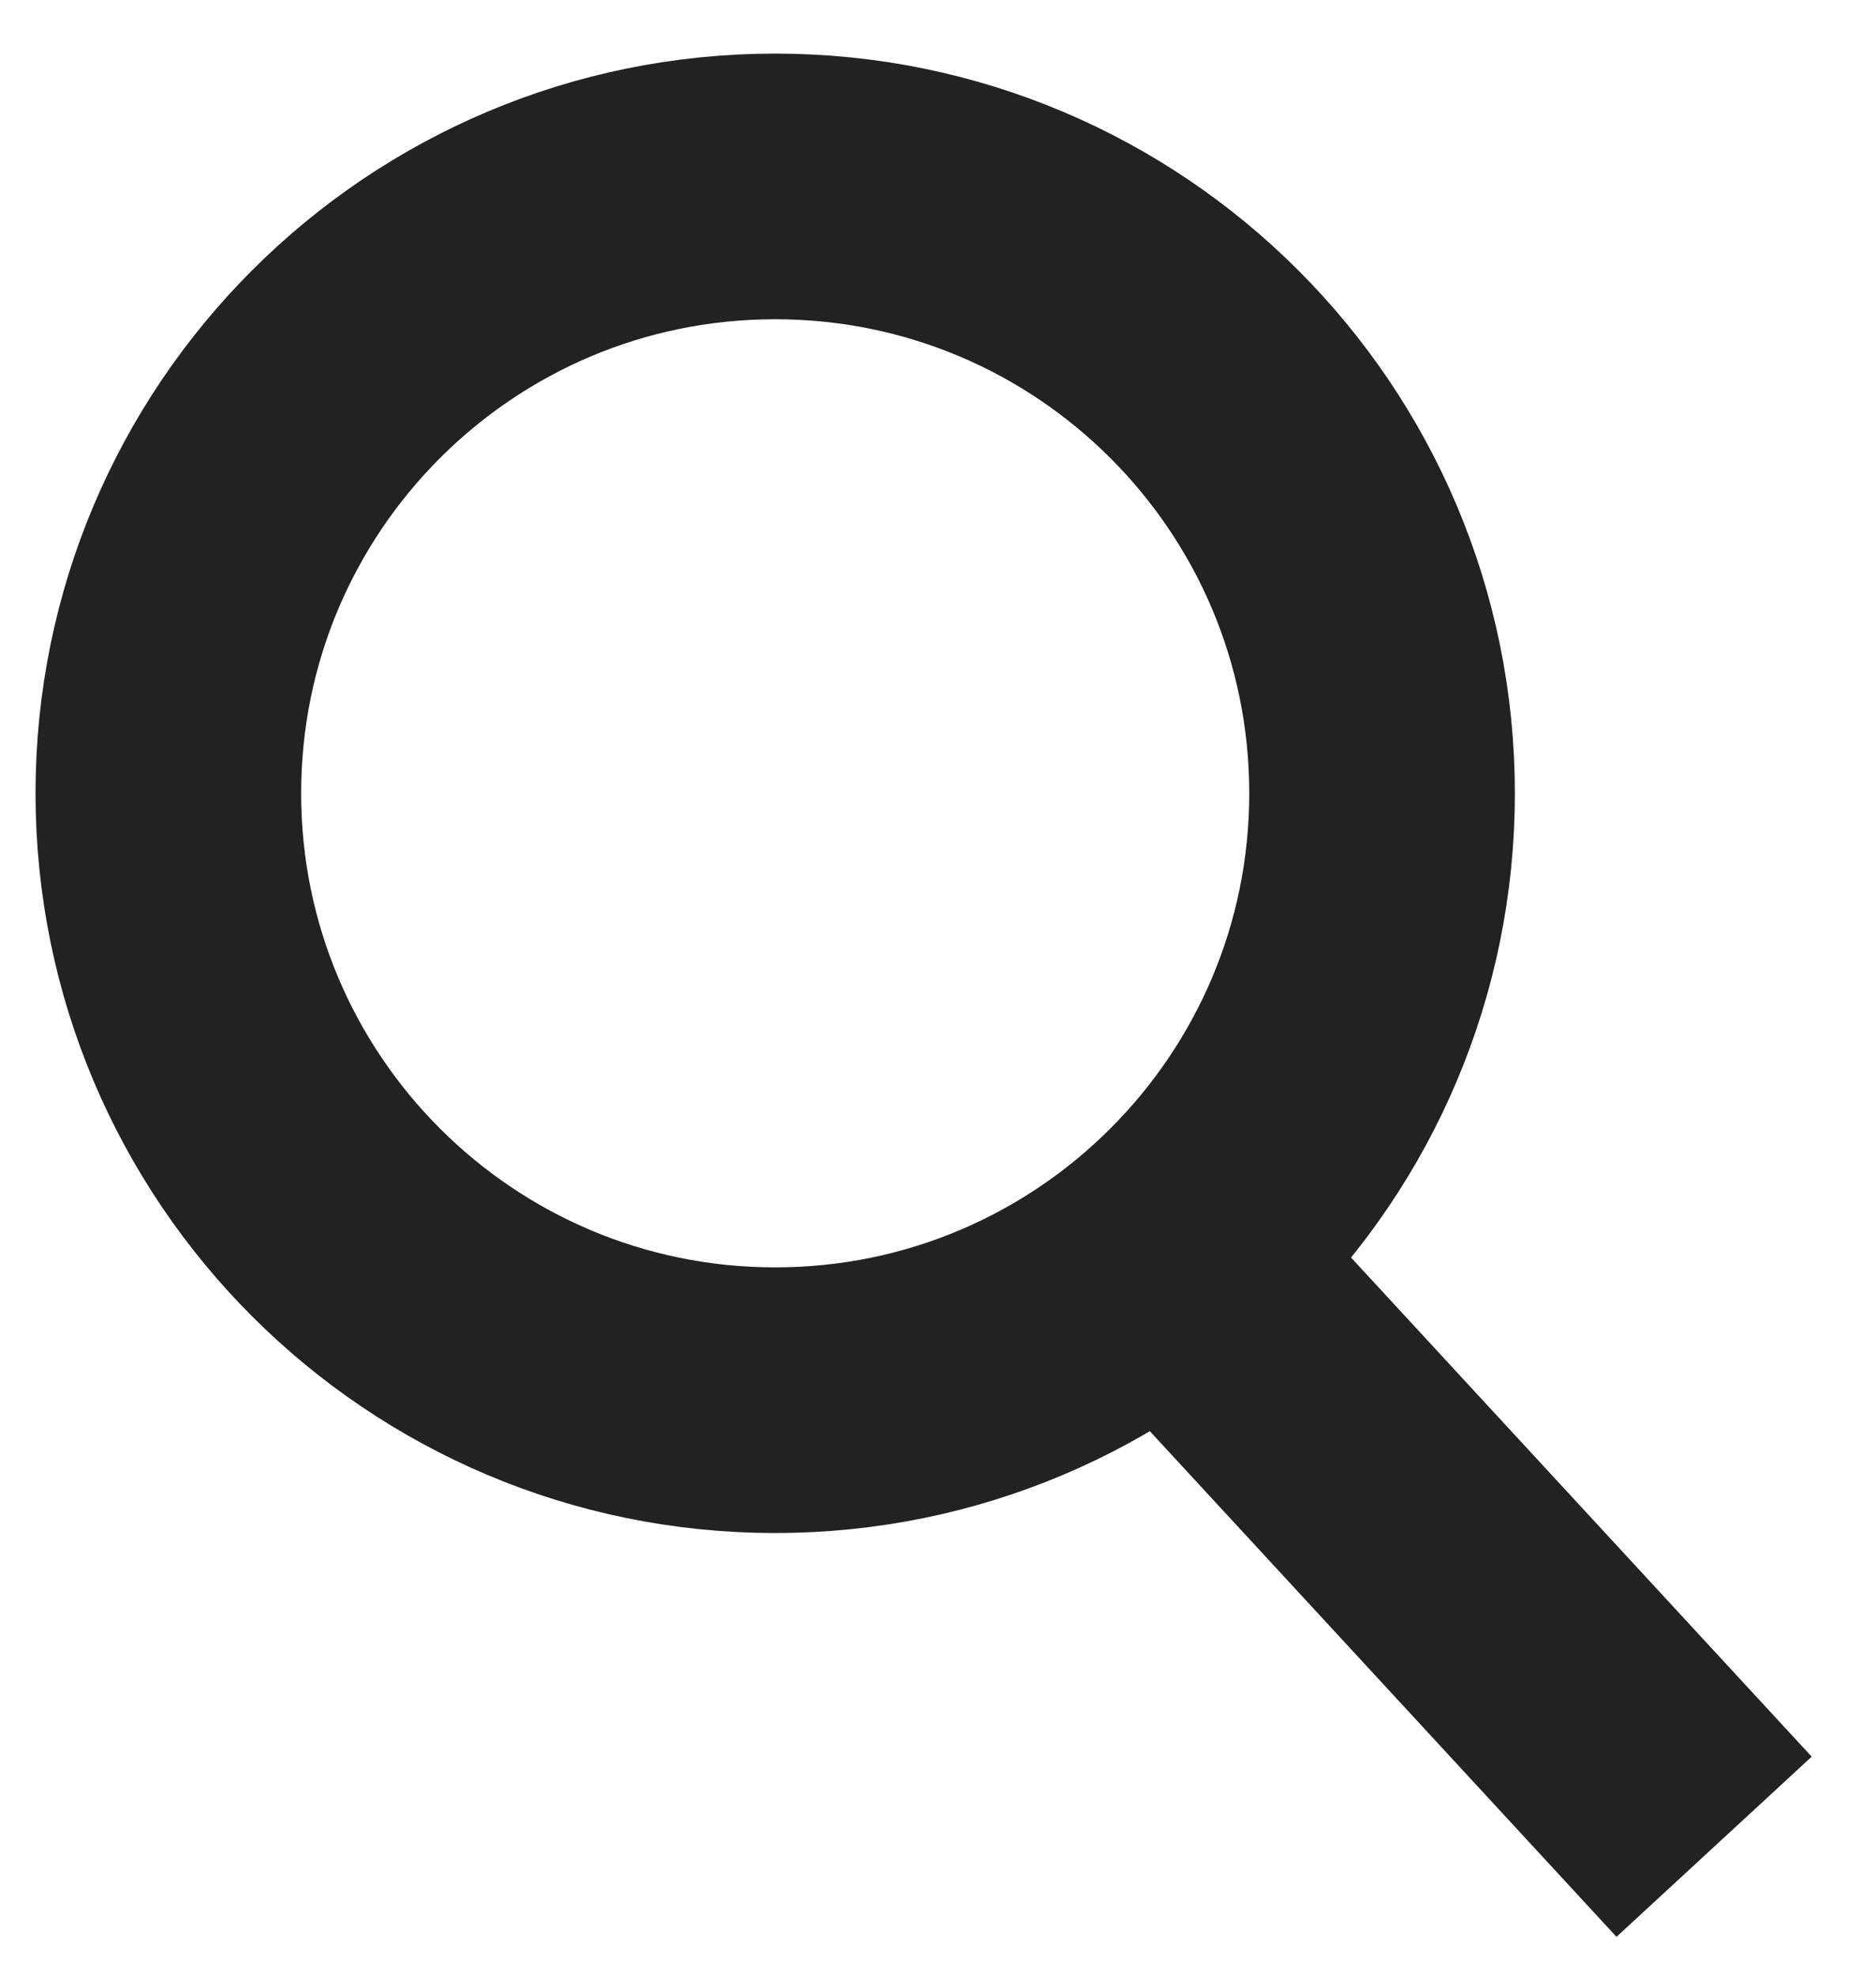
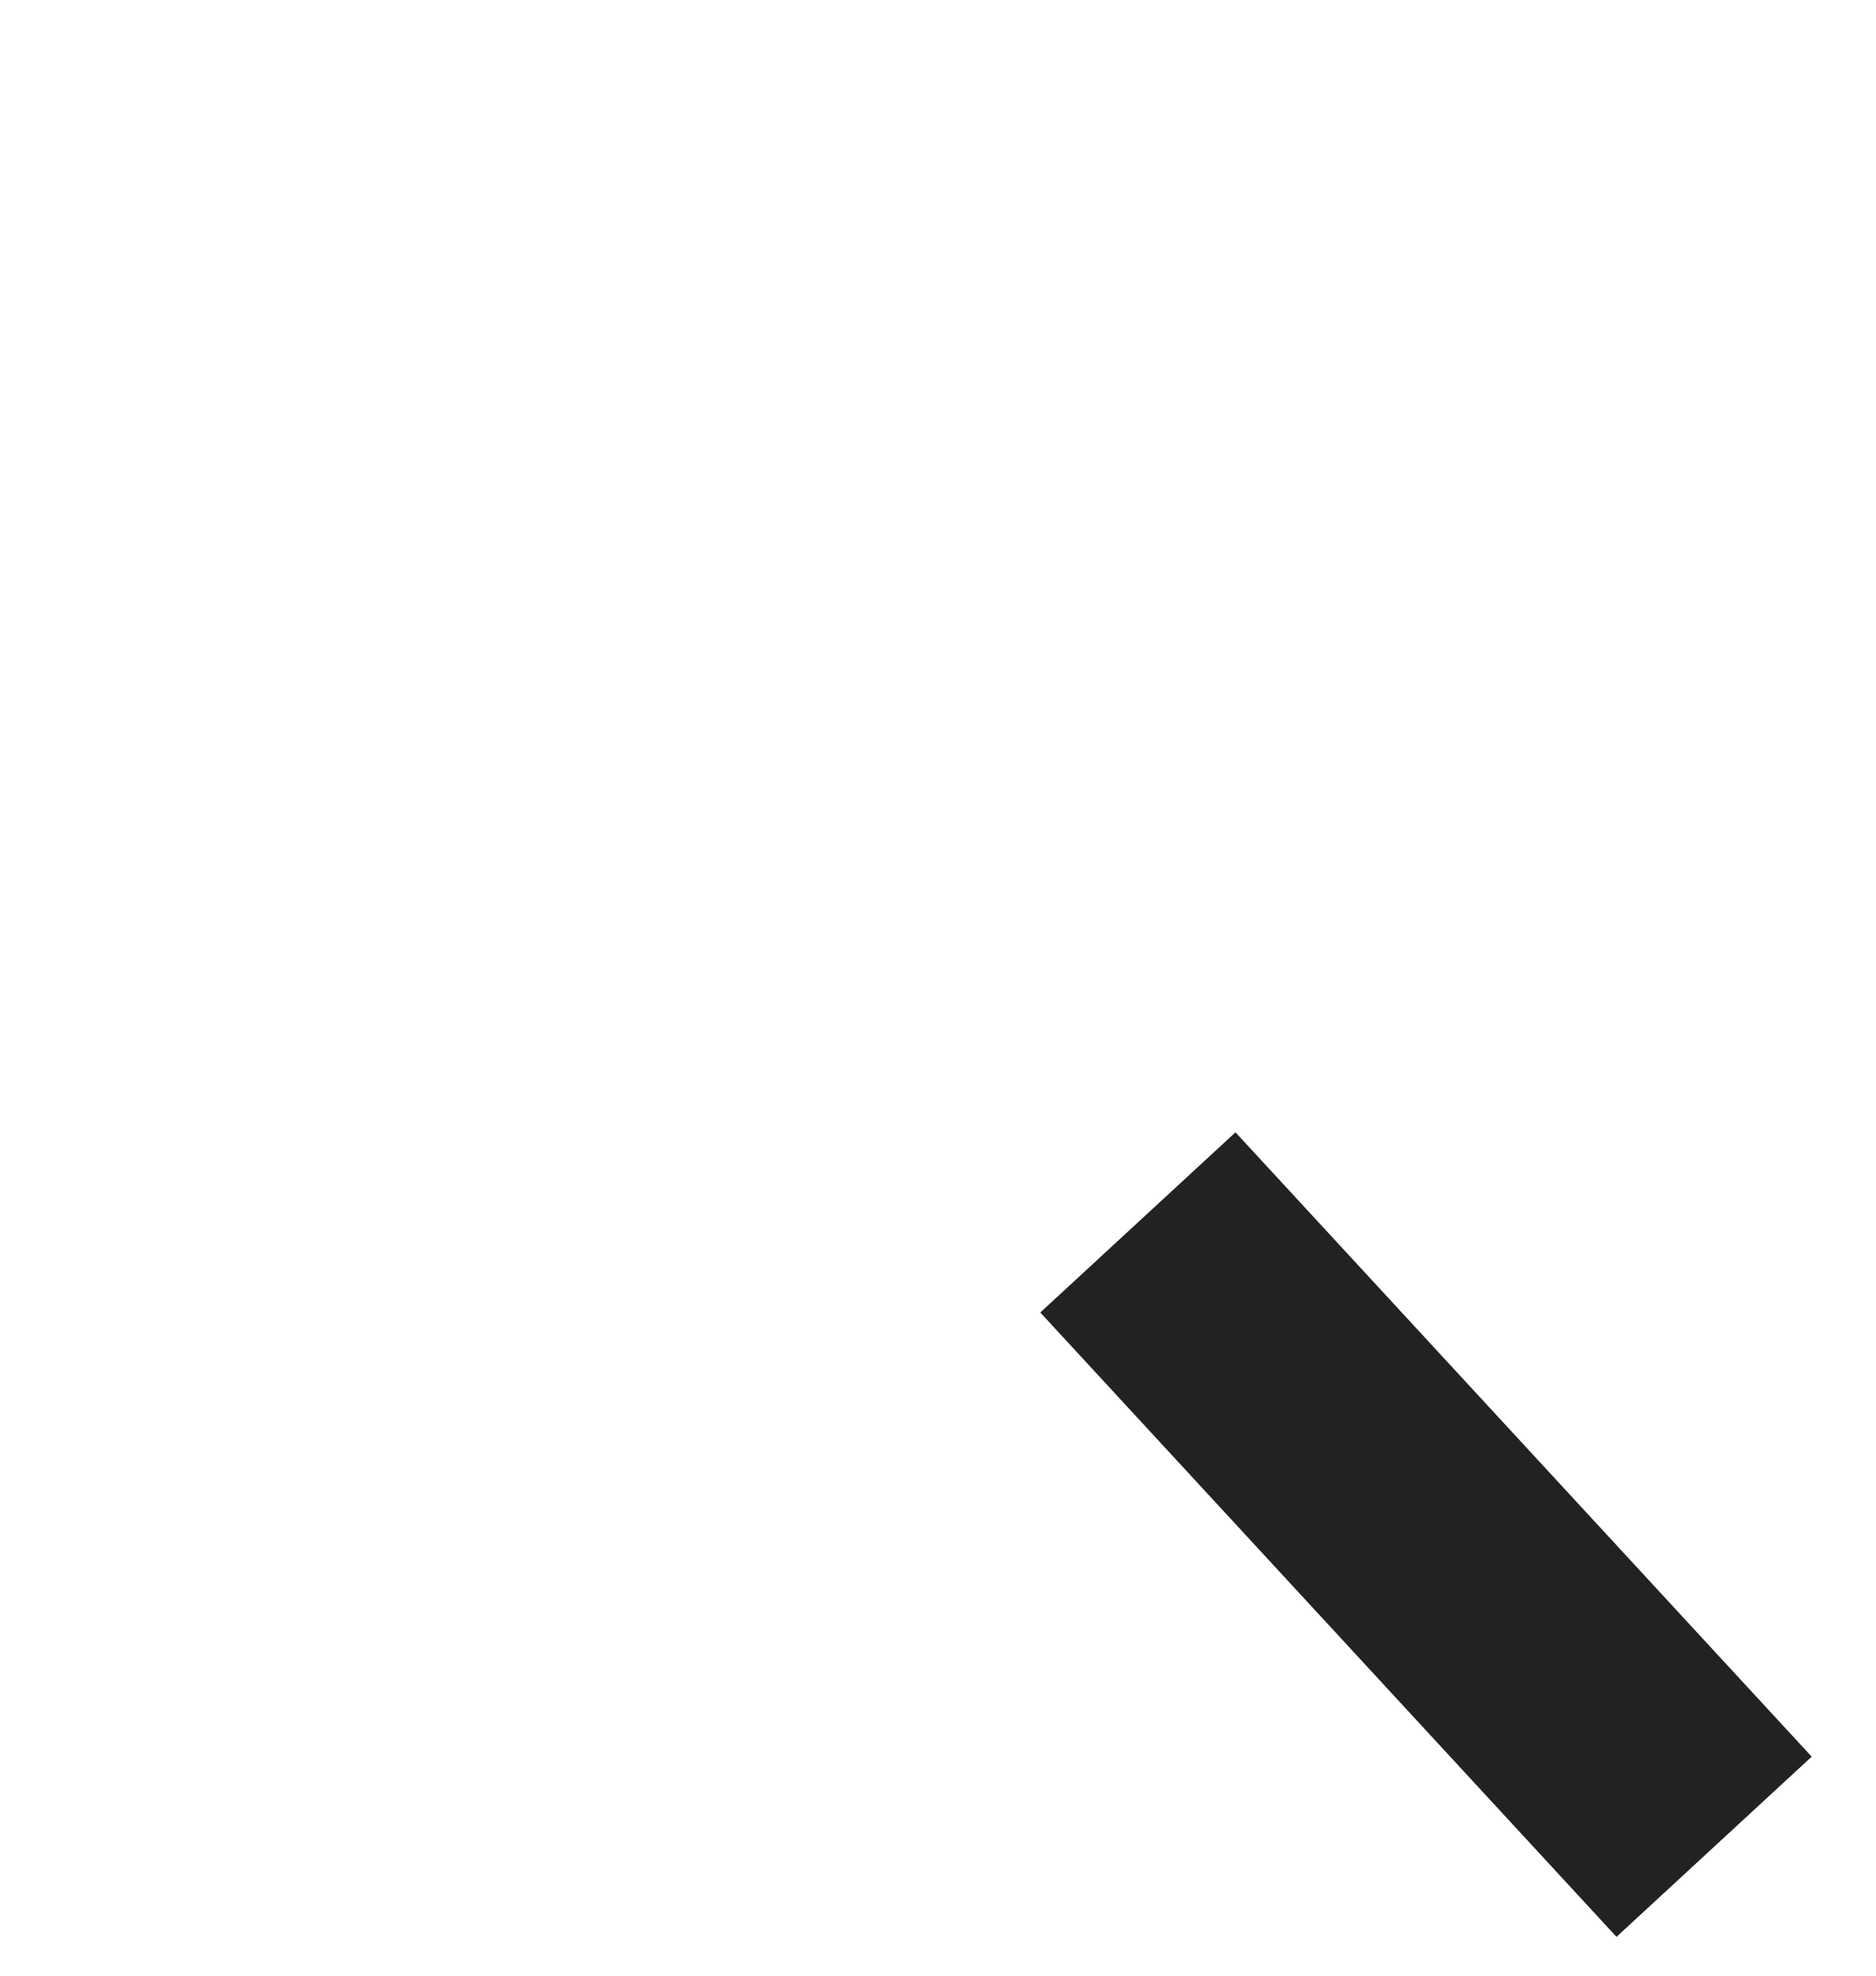
<svg xmlns="http://www.w3.org/2000/svg" version="1.1" id="Layer_1" x="0px" y="0px" width="28.25px" height="29.75px" viewBox="0 0 28.25 29.75" enable-background="new 0 0 28.25 29.75" xml:space="preserve">
-   <path fill="none" stroke="#222222" stroke-width="4" stroke-miterlimit="10" d="M20.812,11.945c0,2.523-1.023,4.808-2.677,6.461  c-1.653,1.654-3.938,2.677-6.462,2.677c-5.047,0-9.138-4.09-9.138-9.138c0-5.047,4.091-9.138,9.138-9.138  S20.812,6.898,20.812,11.945z" />
  <line fill="none" stroke="#222222" stroke-width="4" stroke-miterlimit="10" x1="25.812" y1="27.807" x2="17.135" y2="18.406" />
</svg>